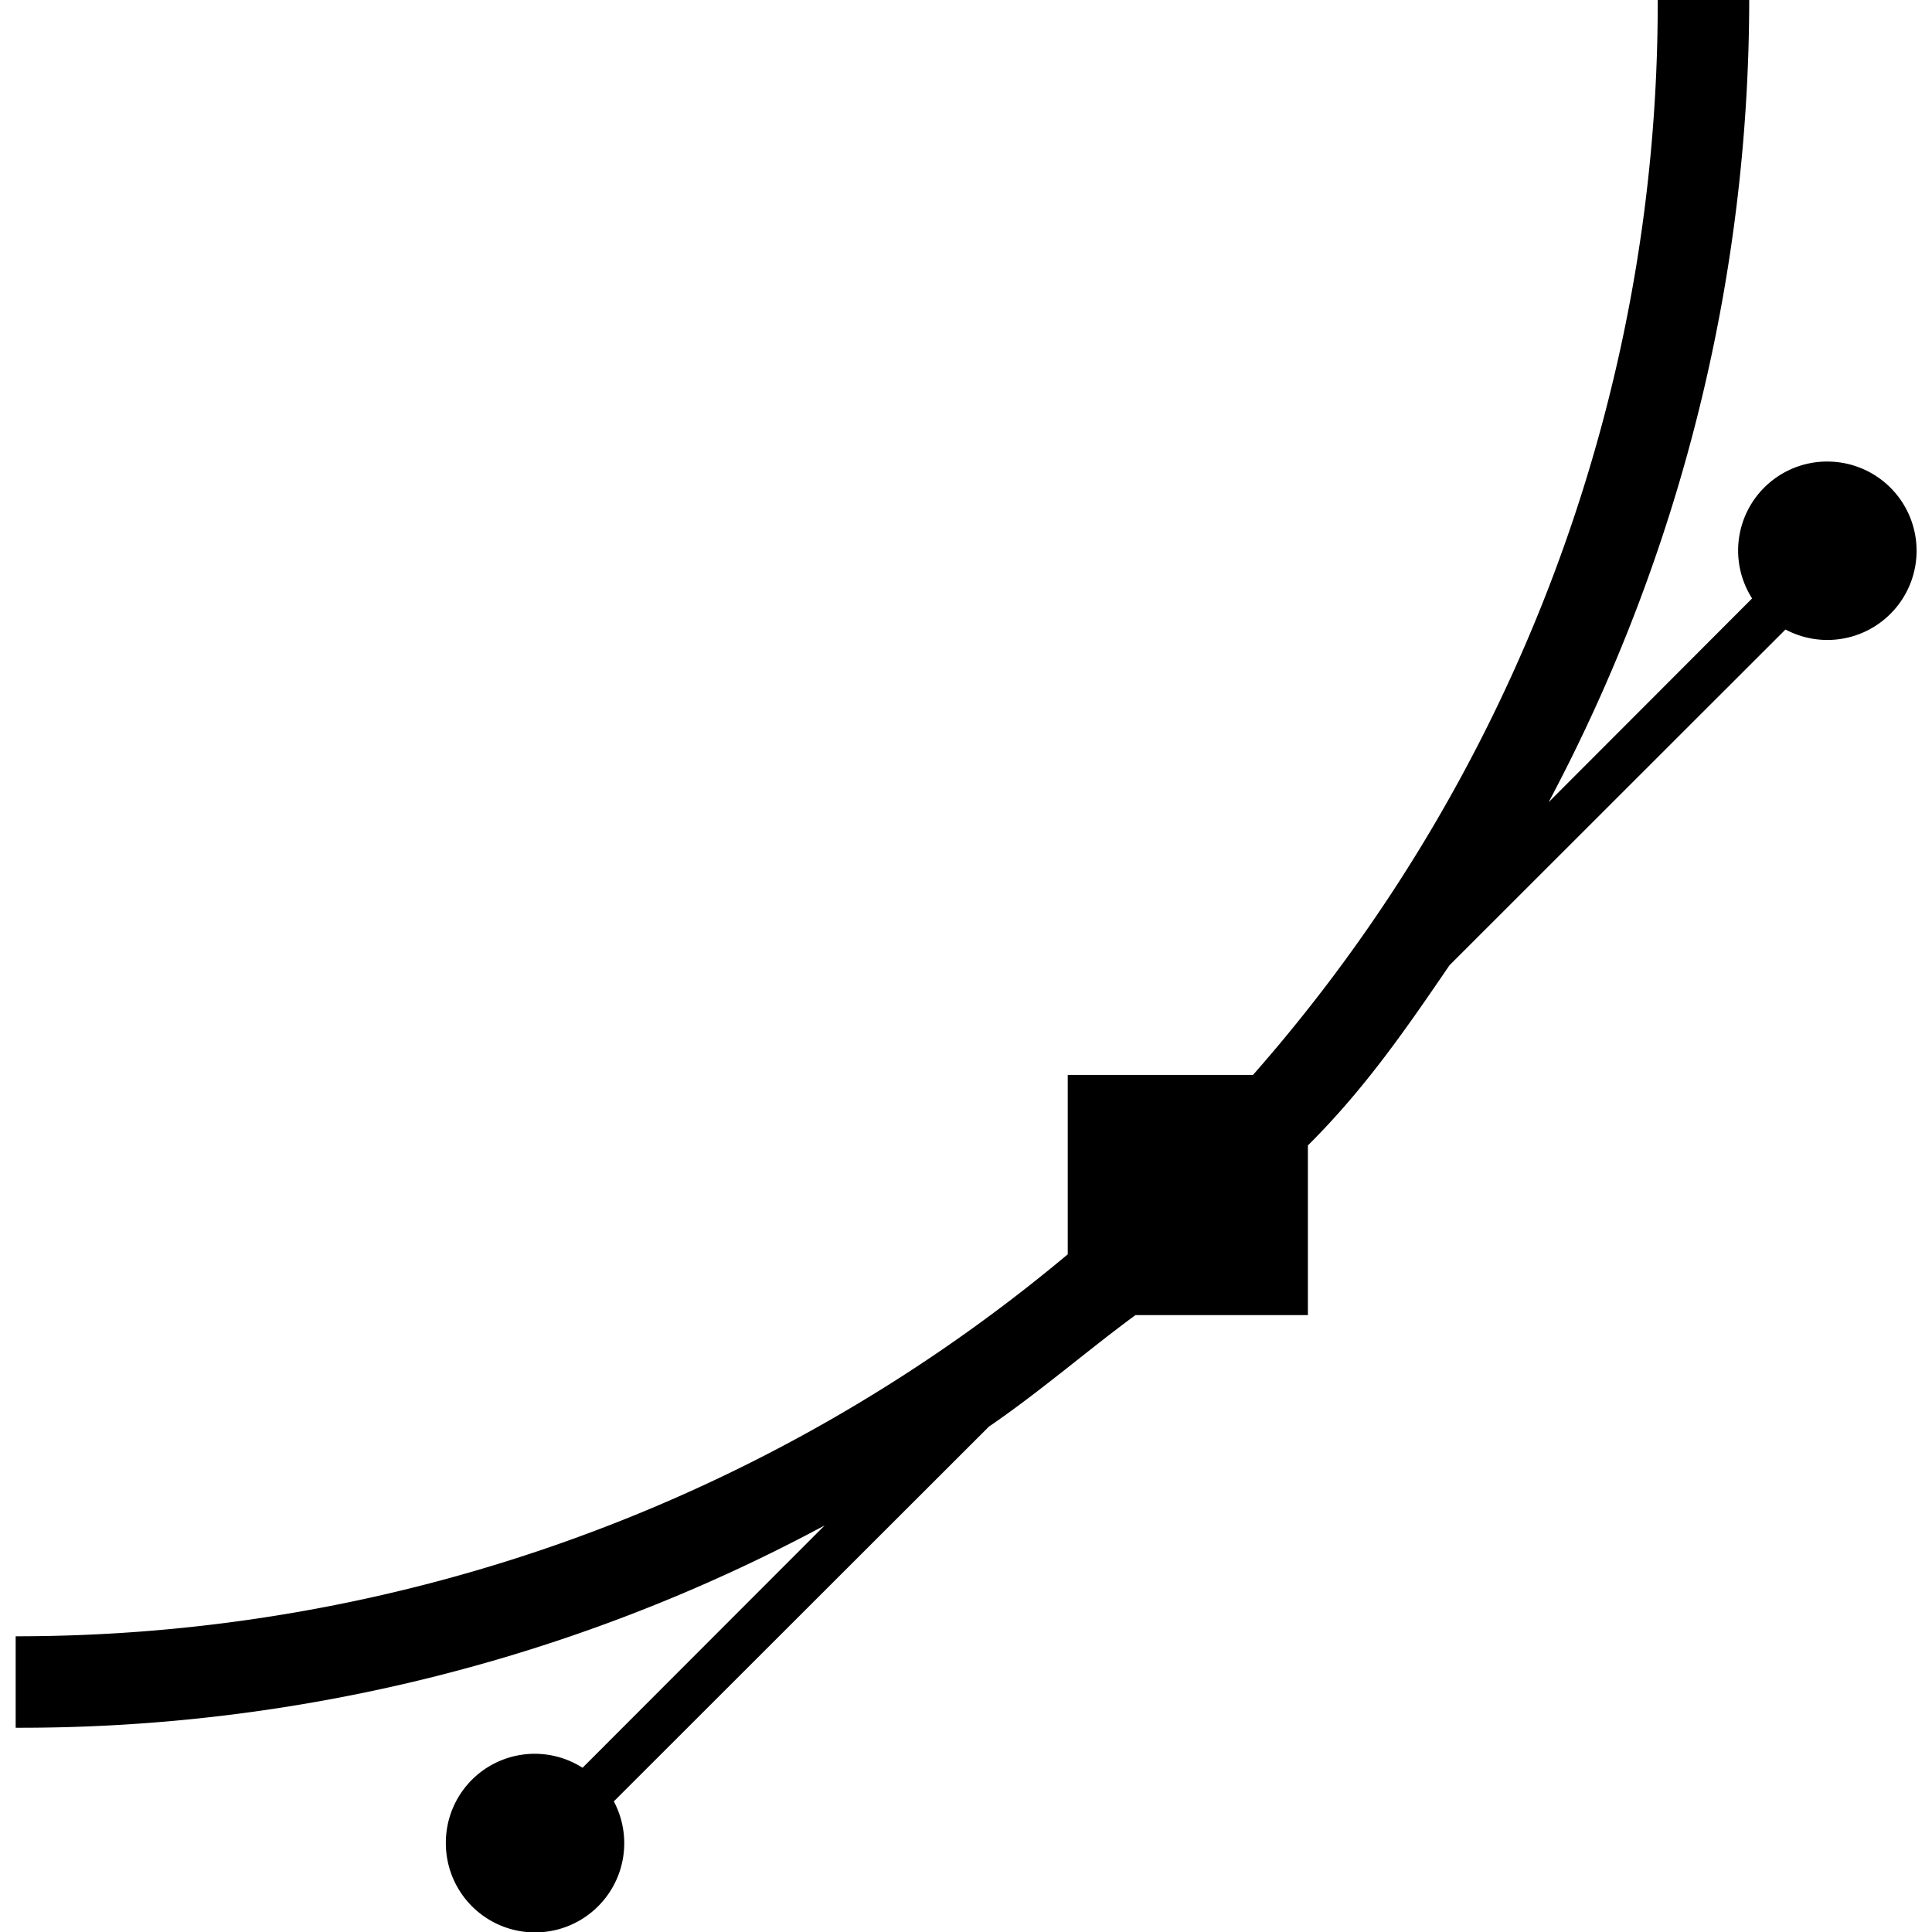
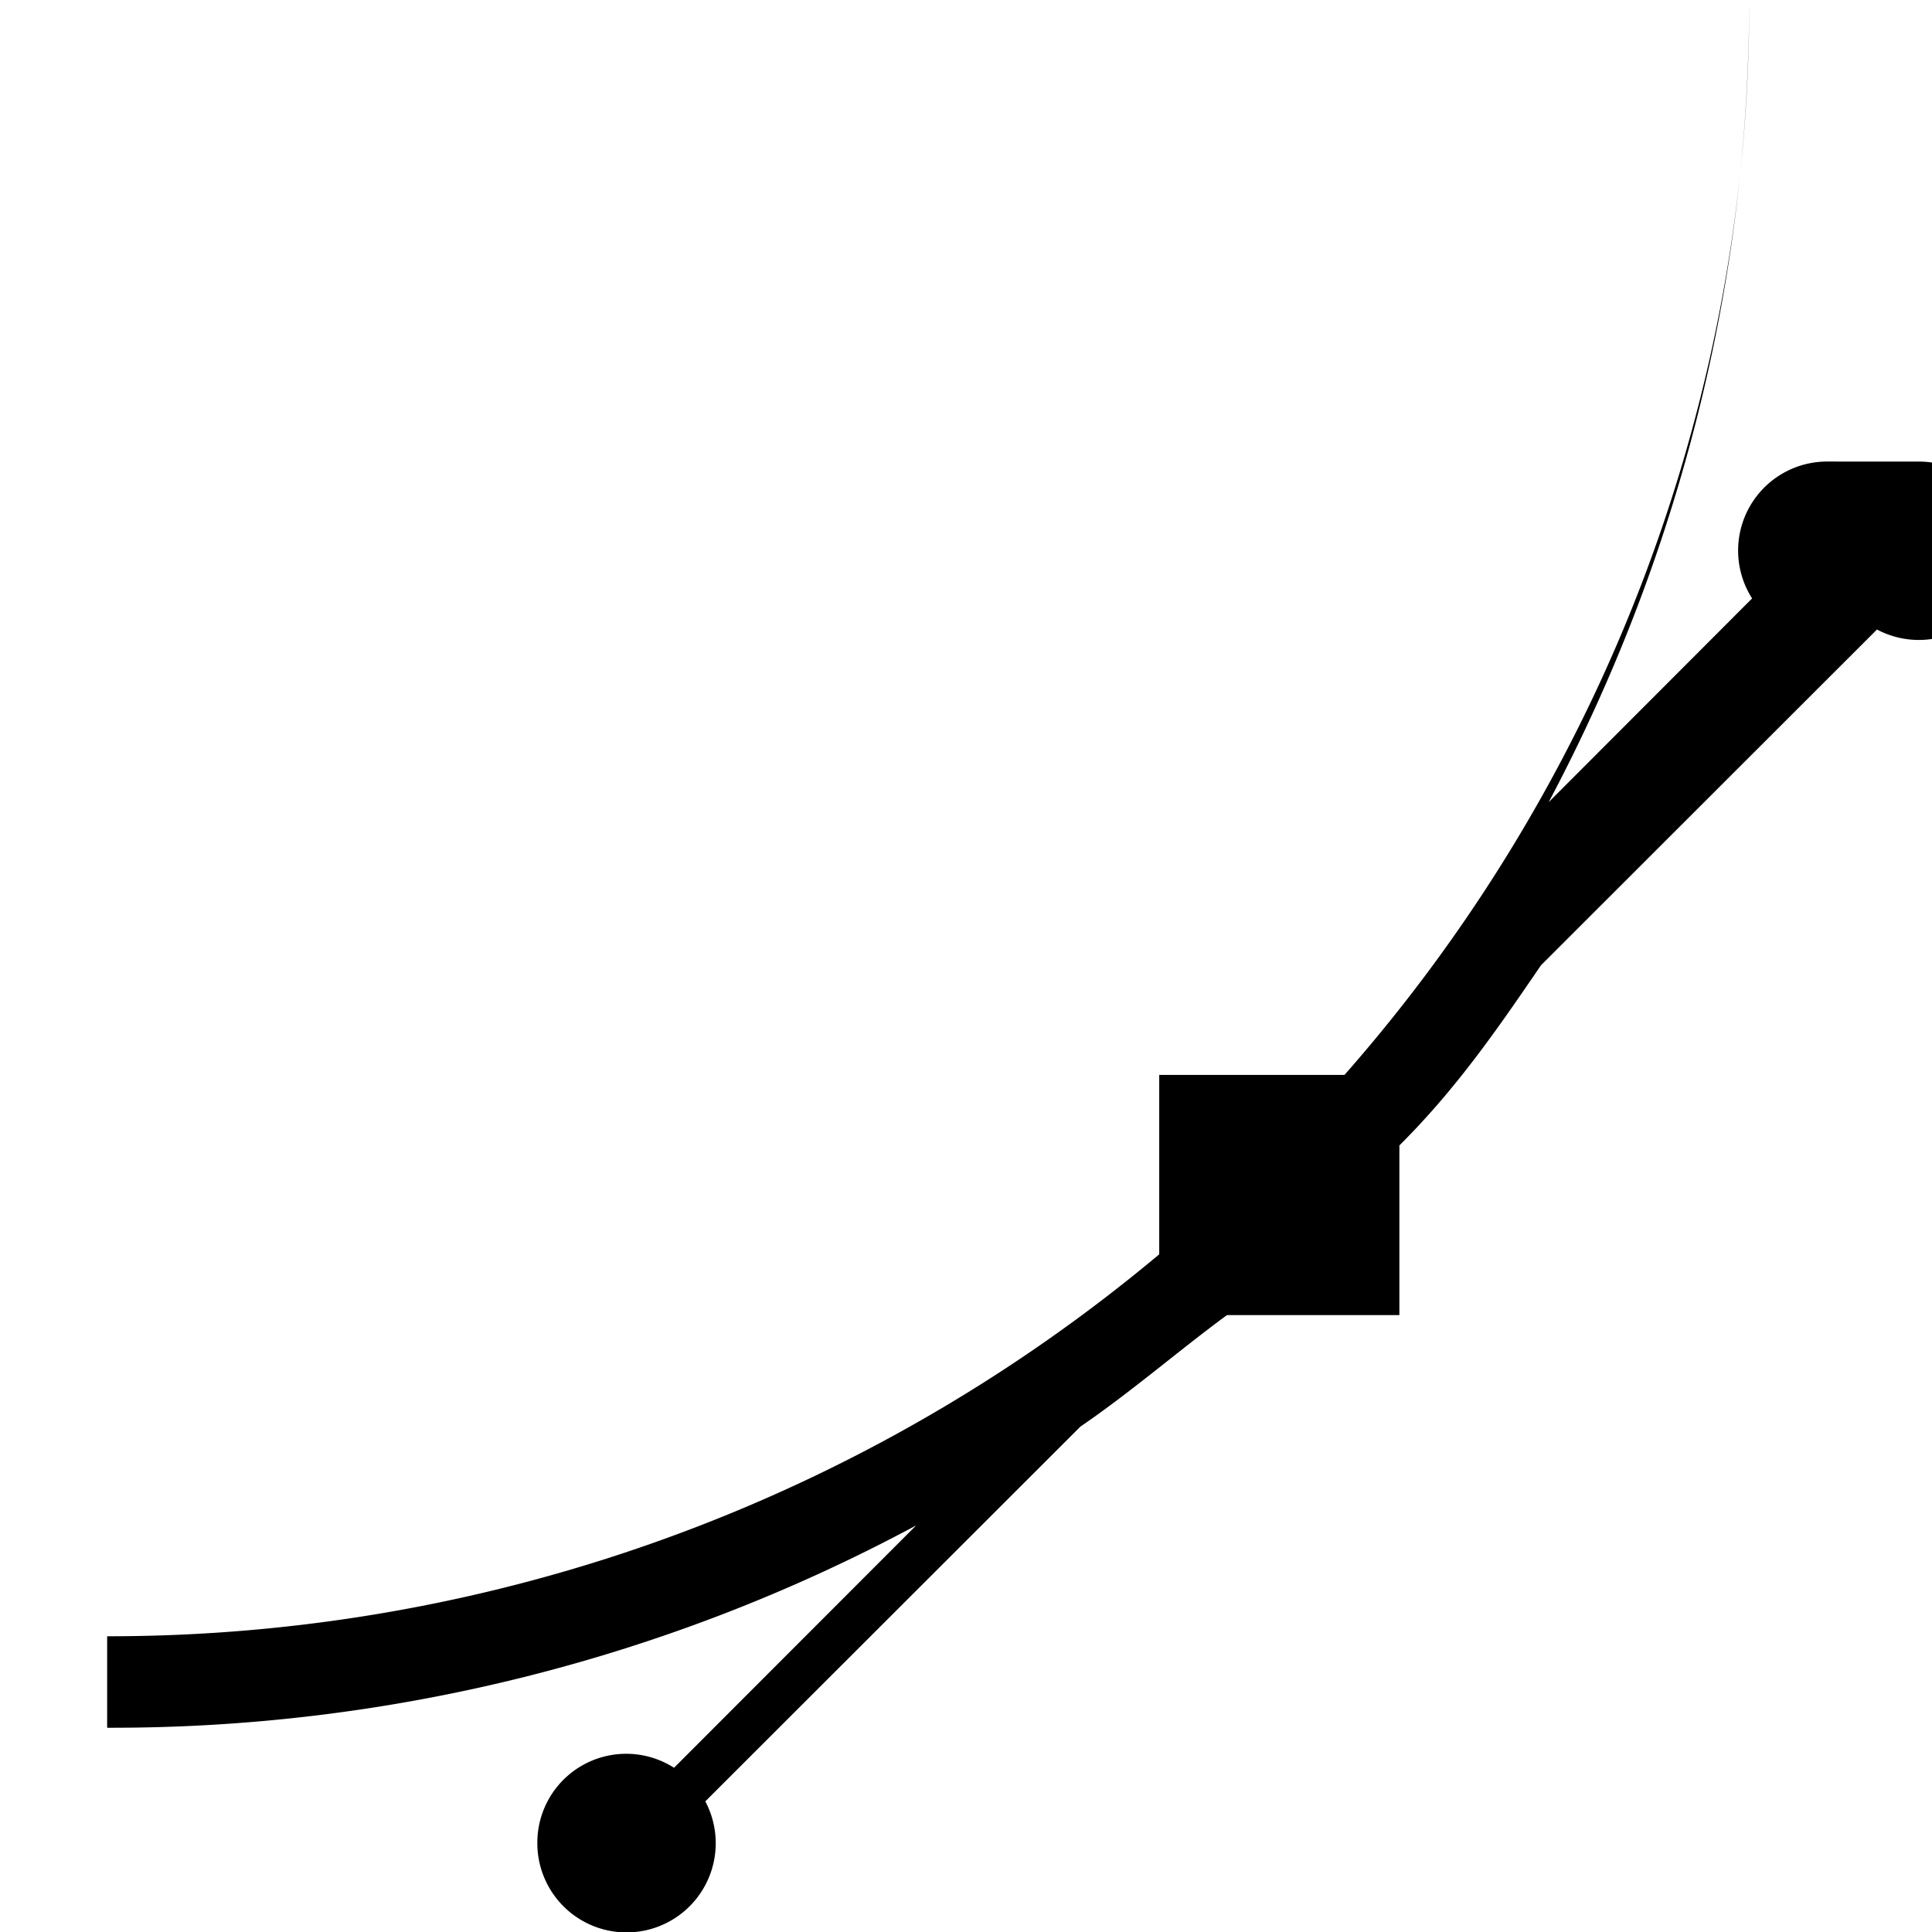
<svg xmlns="http://www.w3.org/2000/svg" fill="#000000" width="800px" height="800px" viewBox="-1.37 0 168.946 168.946">
-   <path id="vector_tool" data-name="vector tool" d="M876.983,1038.763a7.783,7.783,0,0,0-6.571,11.97l-17.793,17.82A149.736,149.736,0,0,0,870.16,998.4h-8a141.9,141.9,0,0,1-35.392,94h-16.2v15.688a143.115,143.115,0,0,1-92,33.4v8a148.555,148.555,0,0,0,70.743-17.692l-21.171,21.191a7.771,7.771,0,0,0-11.954,6.571,7.8,7.8,0,1,0,14.689-3.631l32.8-32.772c4.445-3.035,8.721-6.75,12.814-9.75h15.08v-14.839c5-4.973,8.614-10.232,12.381-15.753l29.382-29.362a7.8,7.8,0,1,0,3.652-14.686Z" transform="translate(-718.568 -998.403)" />
+   <path id="vector_tool" data-name="vector tool" d="M876.983,1038.763a7.783,7.783,0,0,0-6.571,11.97l-17.793,17.82A149.736,149.736,0,0,0,870.16,998.4a141.9,141.9,0,0,1-35.392,94h-16.2v15.688a143.115,143.115,0,0,1-92,33.4v8a148.555,148.555,0,0,0,70.743-17.692l-21.171,21.191a7.771,7.771,0,0,0-11.954,6.571,7.8,7.8,0,1,0,14.689-3.631l32.8-32.772c4.445-3.035,8.721-6.75,12.814-9.75h15.08v-14.839c5-4.973,8.614-10.232,12.381-15.753l29.382-29.362a7.8,7.8,0,1,0,3.652-14.686Z" transform="translate(-718.568 -998.403)" />
</svg>